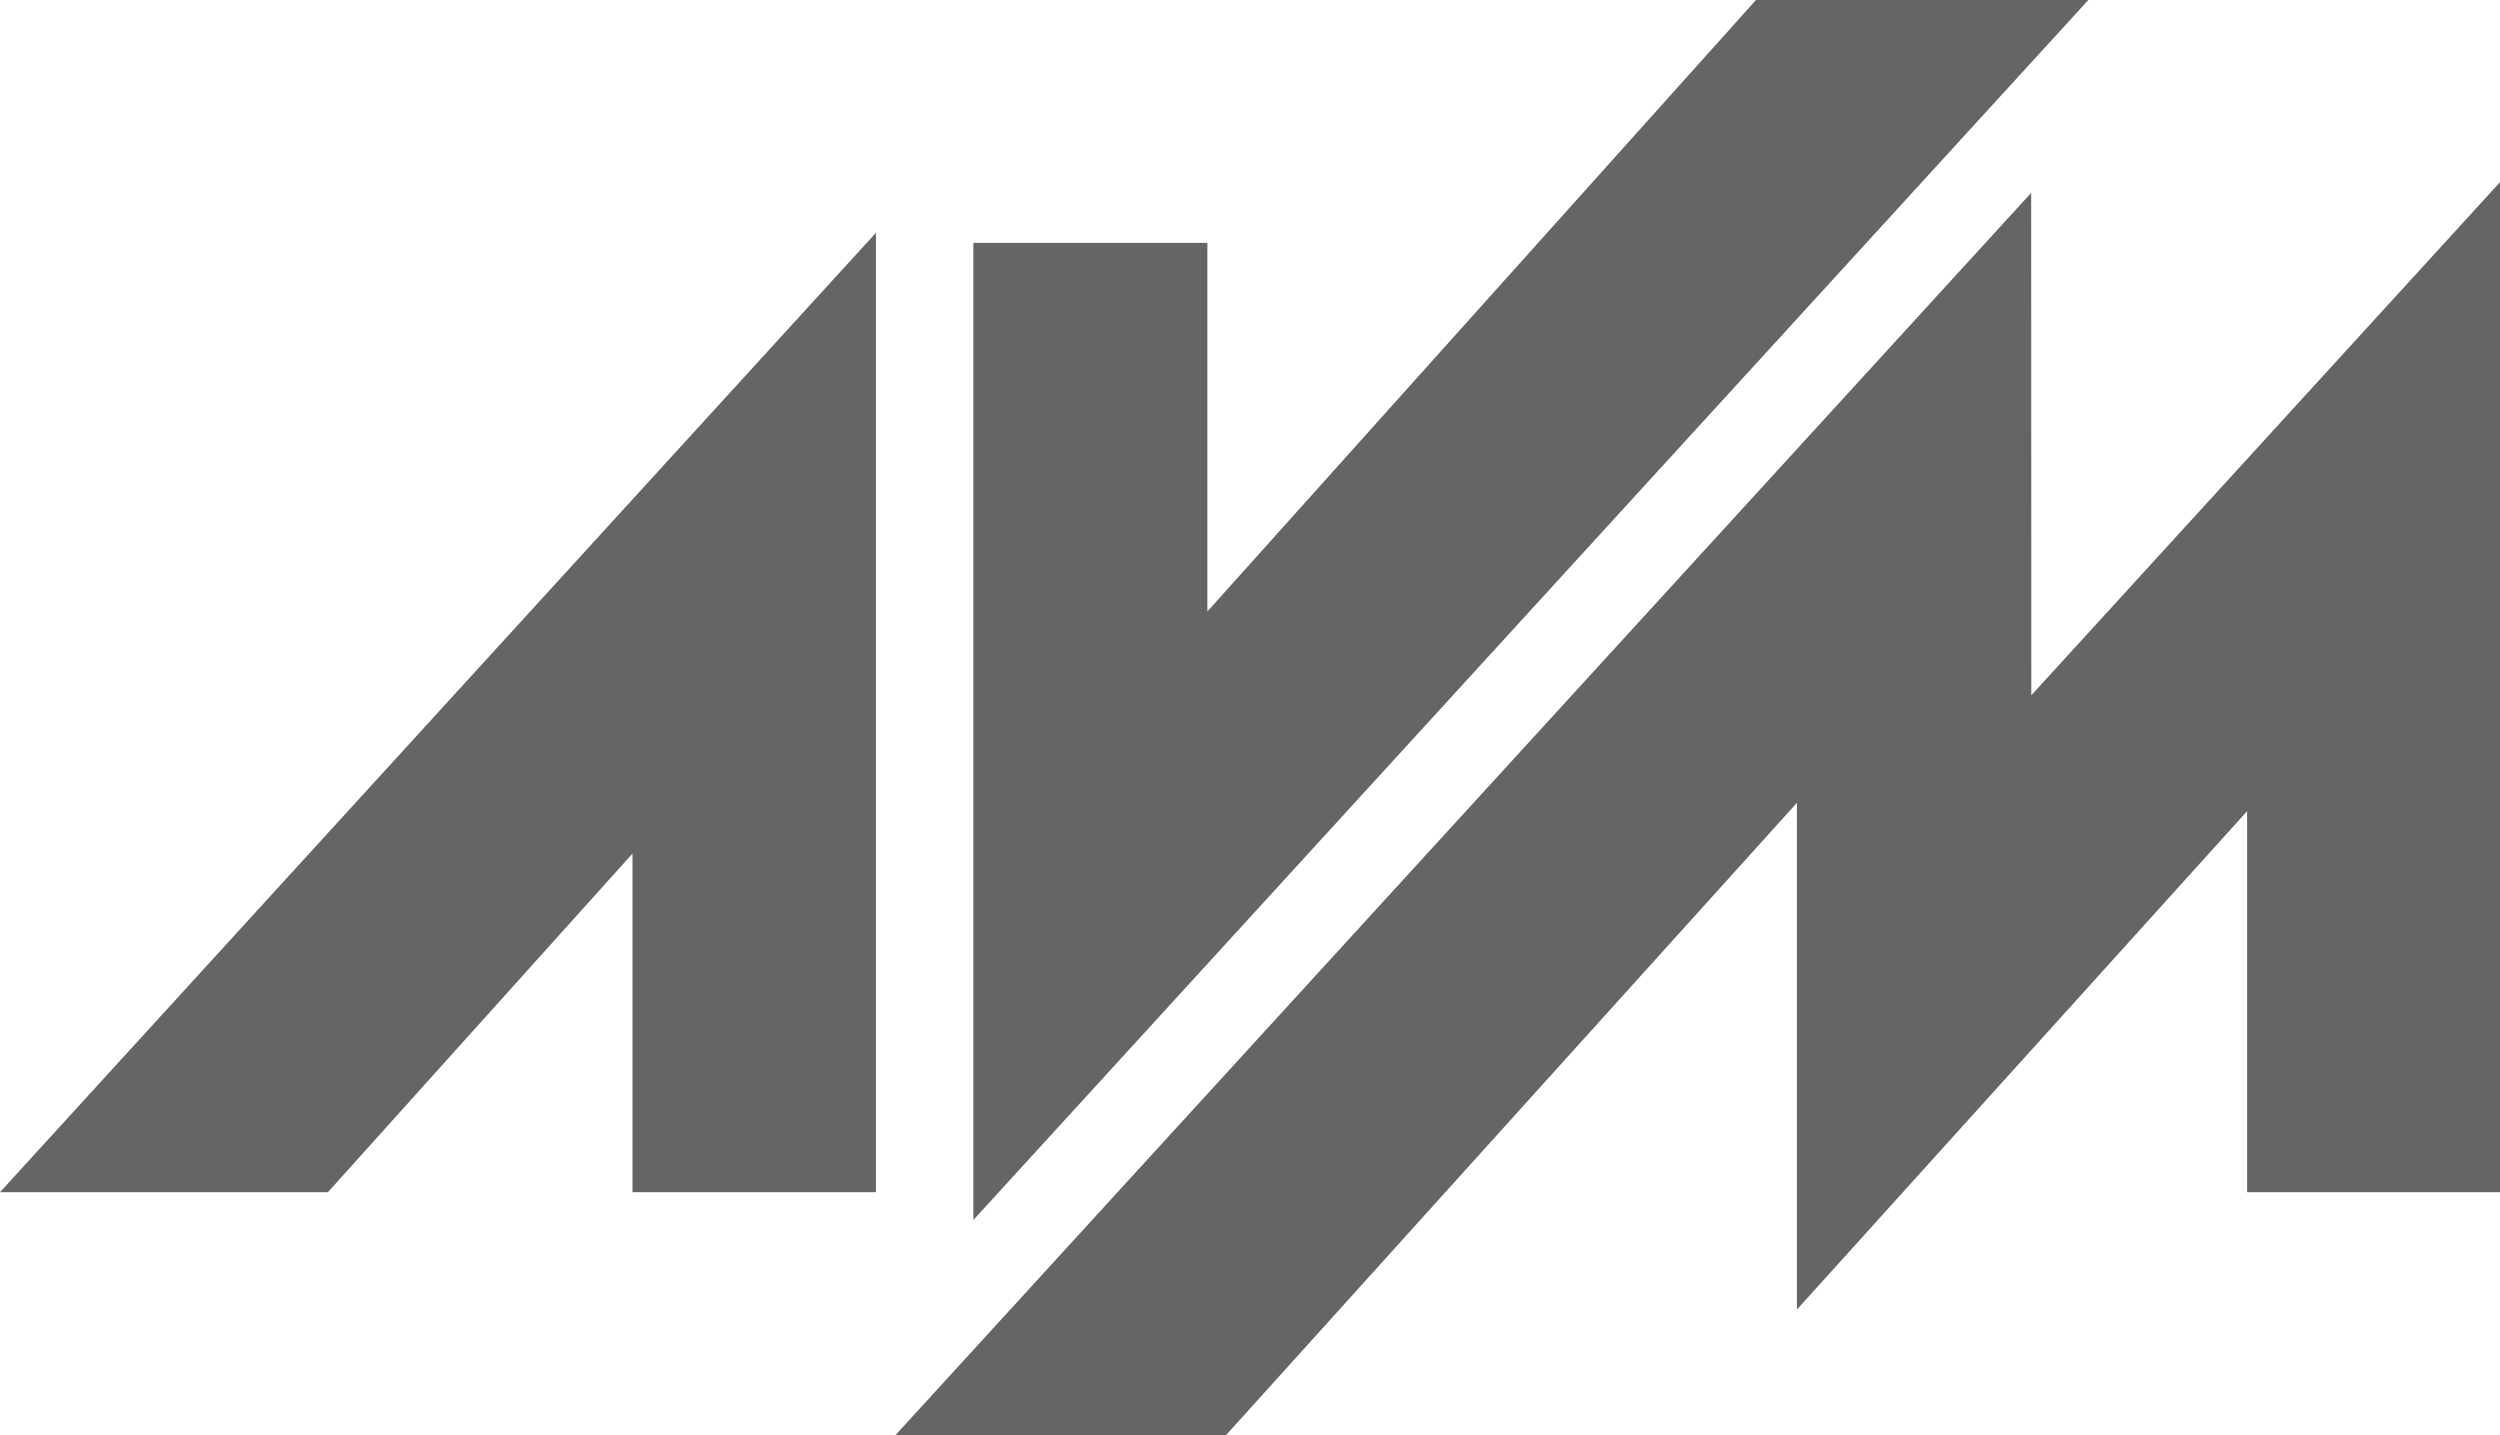
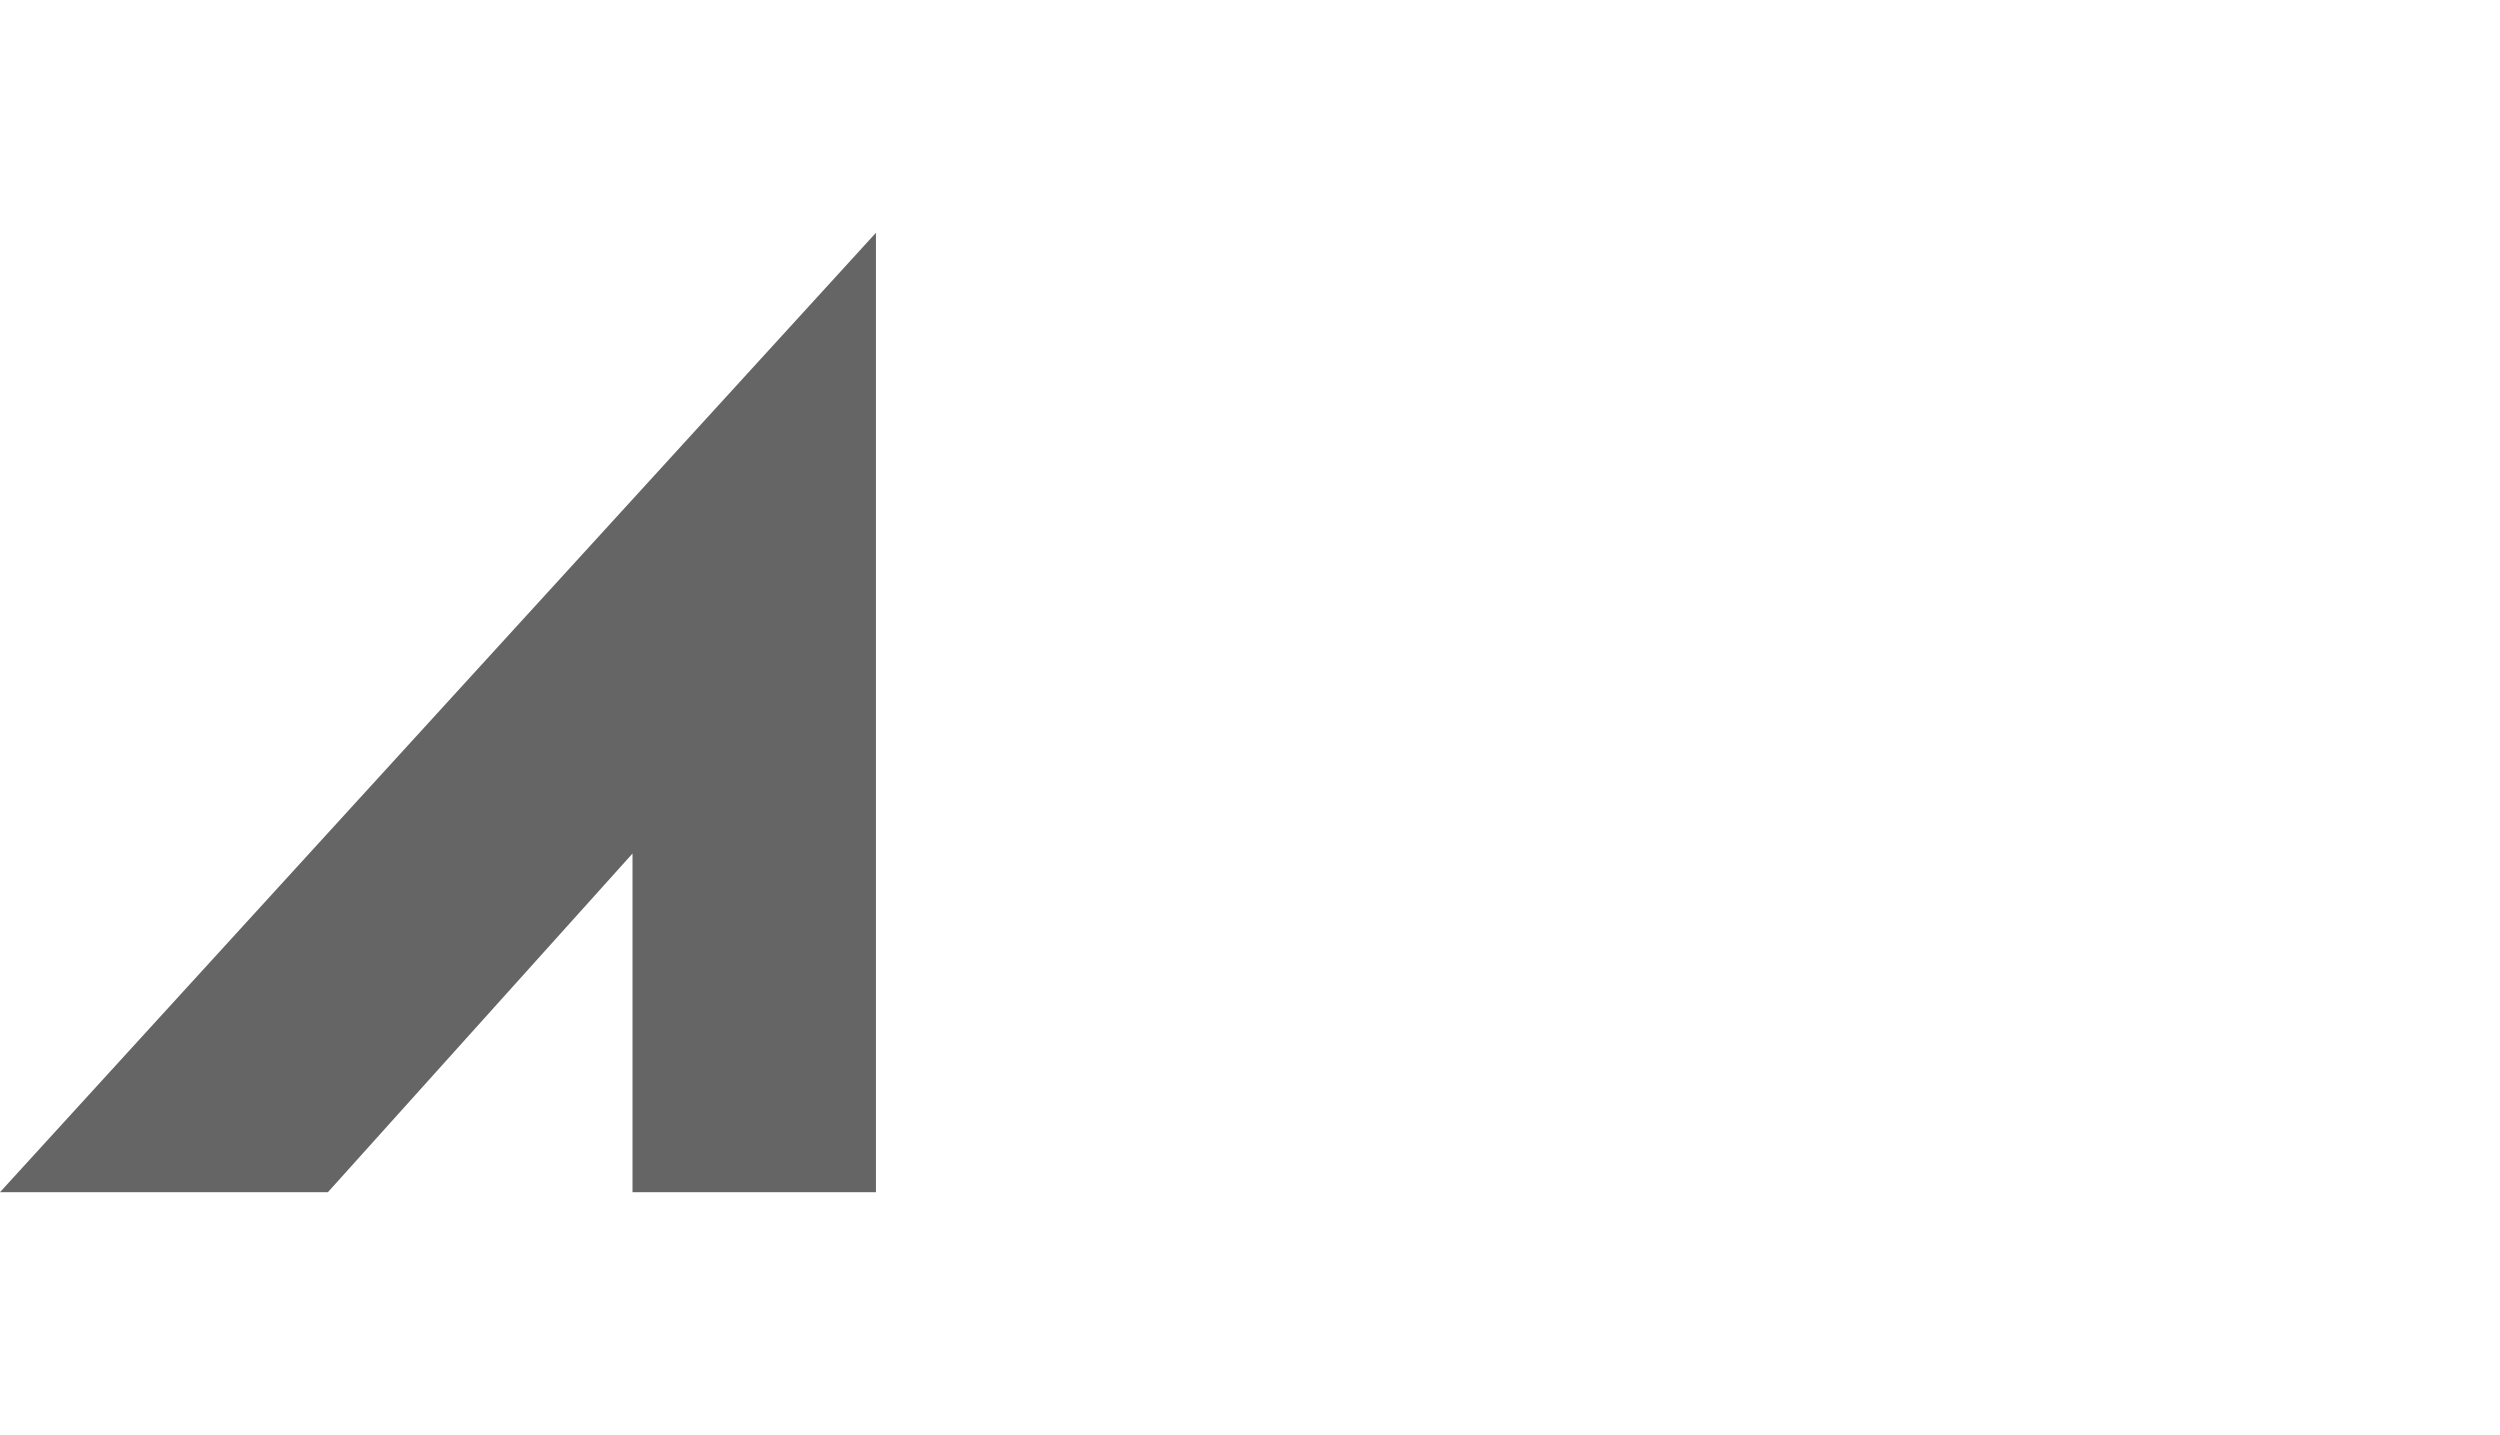
<svg xmlns="http://www.w3.org/2000/svg" version="1.1" id="Ebene_1" x="0px" y="0px" width="439px" height="252px" viewBox="0 0 439 252" enable-background="new 0 0 439 252" xml:space="preserve">
  <polygon id="polygon3" fill="#656565" points="153.815,209.345 153.815,40.875 0,209.345 57.584,209.345 111.067,149.884   111.067,209.345 " />
-   <polygon id="polygon5" fill="#656565" points="366.716,0 308.349,0 212.014,107.377 212.014,42.644 170.924,42.644 170.924,214.228   " />
-   <polygon id="polygon7" fill="#656565" points="315.544,140.97 315.544,229.951 394.593,142.444 394.593,209.345 439,209.345   439,31.992 356.697,122.09 356.675,33.866 157.26,251.989 215.301,252 " />
</svg>